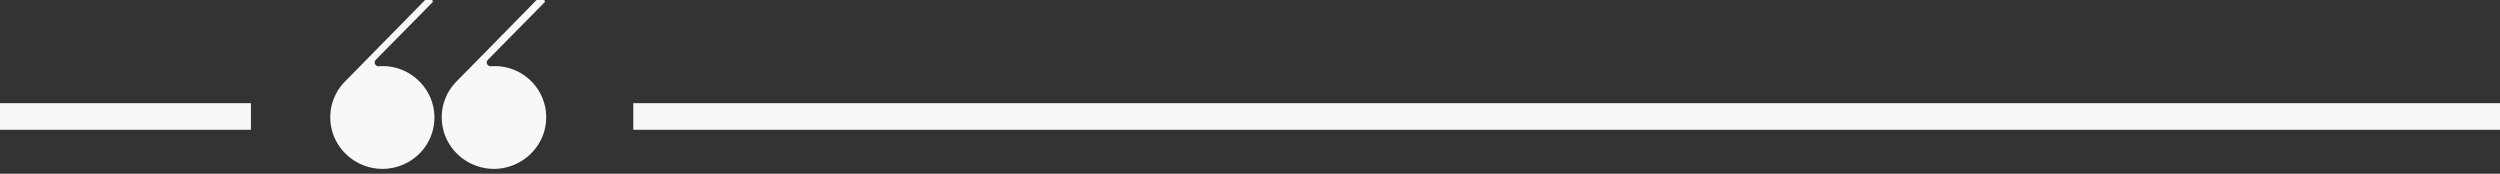
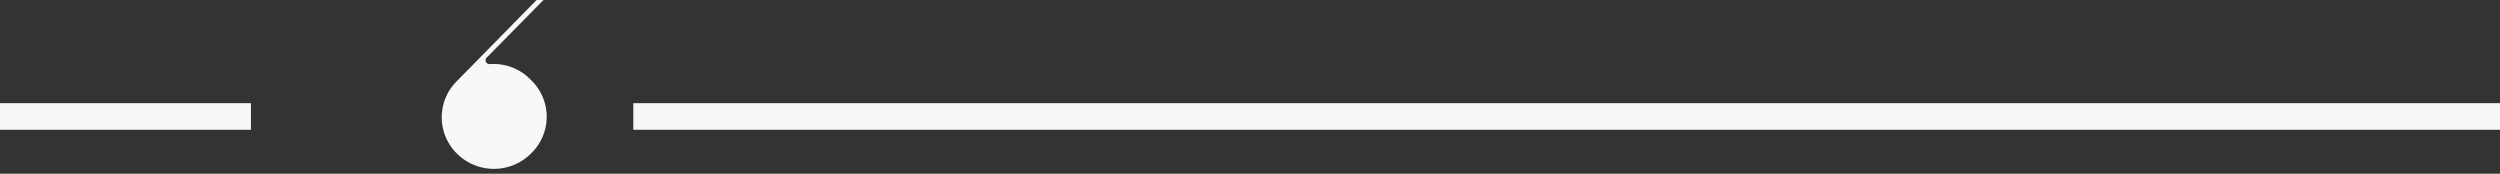
<svg xmlns="http://www.w3.org/2000/svg" fill="#f8f8f7" height="11.3" preserveAspectRatio="xMidYMid meet" version="1" viewBox="0.0 0.0 162.6 11.3" width="162.6" zoomAndPan="magnify">
  <rect x="0.0" y="0.0" width="162.6" height="11.3" fill="#333333" stroke="none" />
  <g data-name="Layer 2">
    <g data-name="Layer 1" id="change1_1">
-       <path d="M34.52,10a3.41,3.41,0,0,1-4.79,0,3.31,3.31,0,0,1,0-4.74L34.9,0,35,0h.35a.1.1,0,0,1,.08.05.1.1,0,0,1,0,.09l-3.7,3.75a.25.25,0,0,0-.05.27.26.26,0,0,0,.25.15,3.35,3.35,0,0,1,2.65,1A3.31,3.31,0,0,1,34.52,10Z" fill-rule="evenodd" />
-       <path d="M27.27,10a3.41,3.41,0,0,1-4.79,0,3.31,3.31,0,0,1,0-4.74L27.65,0l.06,0h.35a.1.1,0,0,1,.08.05.1.1,0,0,1,0,.09l-3.7,3.75a.25.25,0,0,0-.05.27.26.26,0,0,0,.25.15,3.35,3.35,0,0,1,2.65,1A3.31,3.31,0,0,1,27.27,10Z" fill-rule="evenodd" />
+       <path d="M34.52,10a3.41,3.41,0,0,1-4.79,0,3.31,3.31,0,0,1,0-4.74L34.9,0,35,0h.35l-3.7,3.75a.25.25,0,0,0-.05.27.26.26,0,0,0,.25.15,3.35,3.35,0,0,1,2.65,1A3.31,3.31,0,0,1,34.52,10Z" fill-rule="evenodd" />
      <path d="M0,6.71H16.32V8.44H0Zm41.19,0H162.6V8.44H41.19Z" />
    </g>
  </g>
</svg>